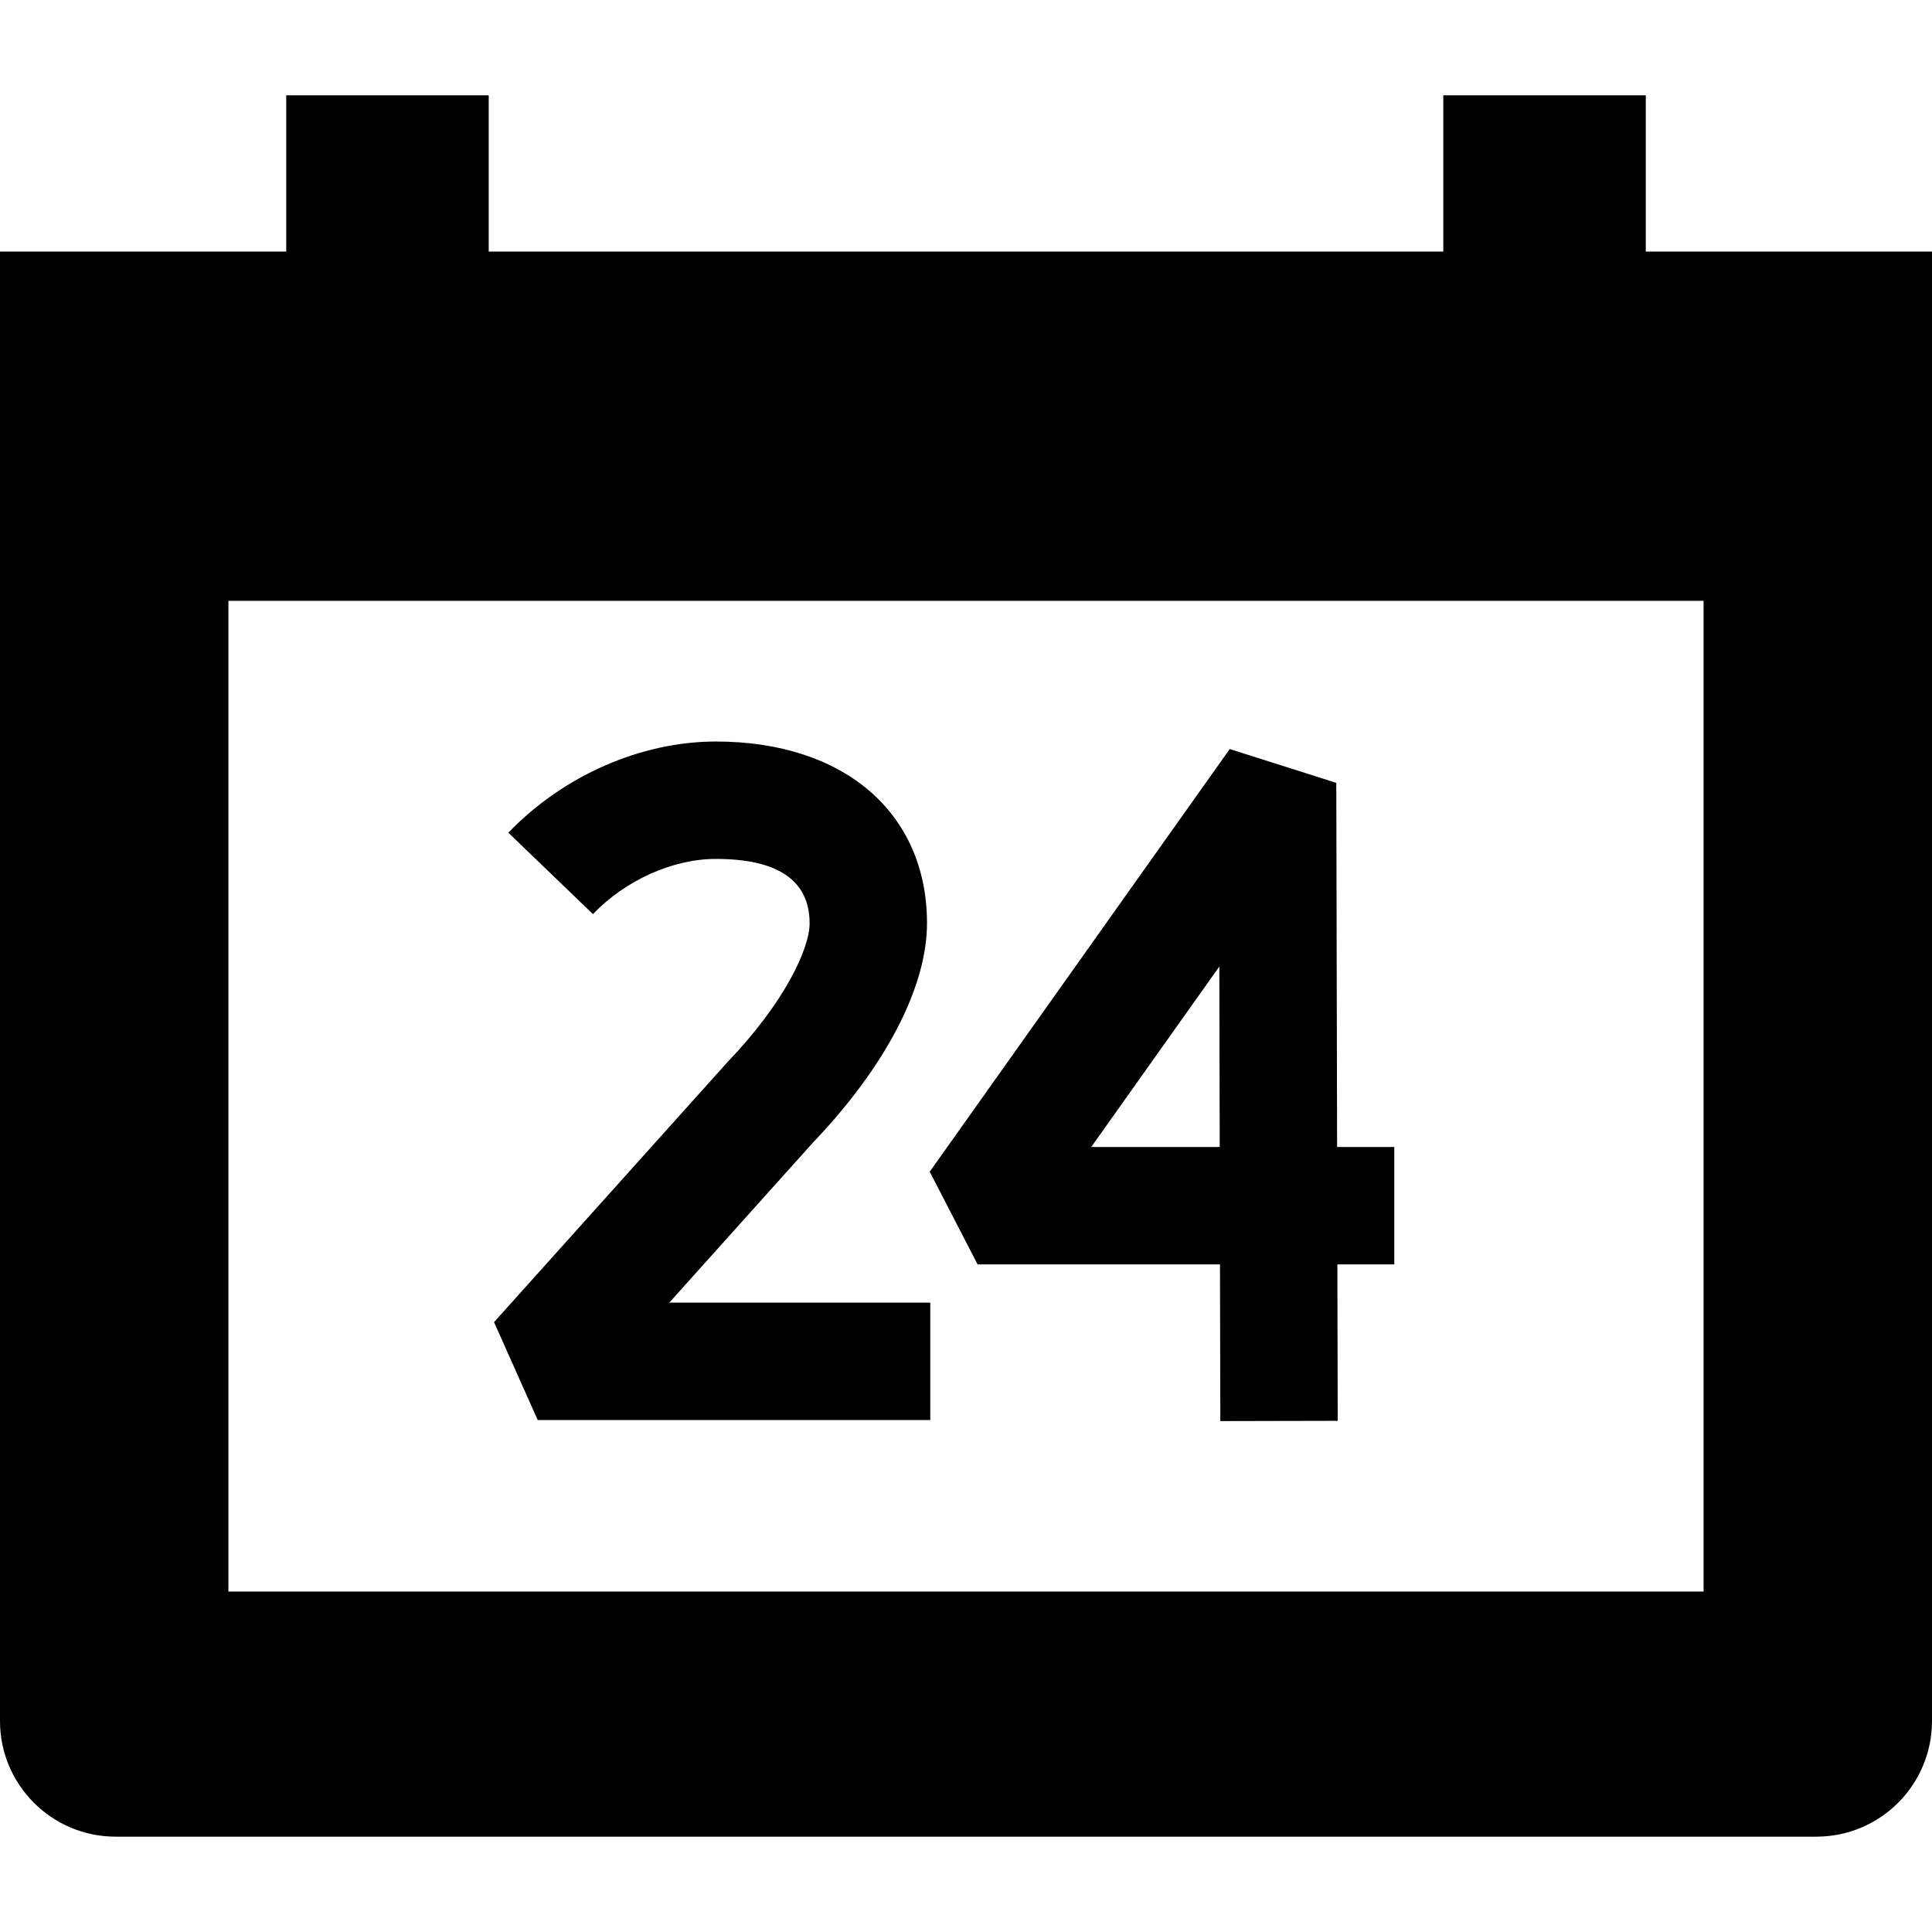
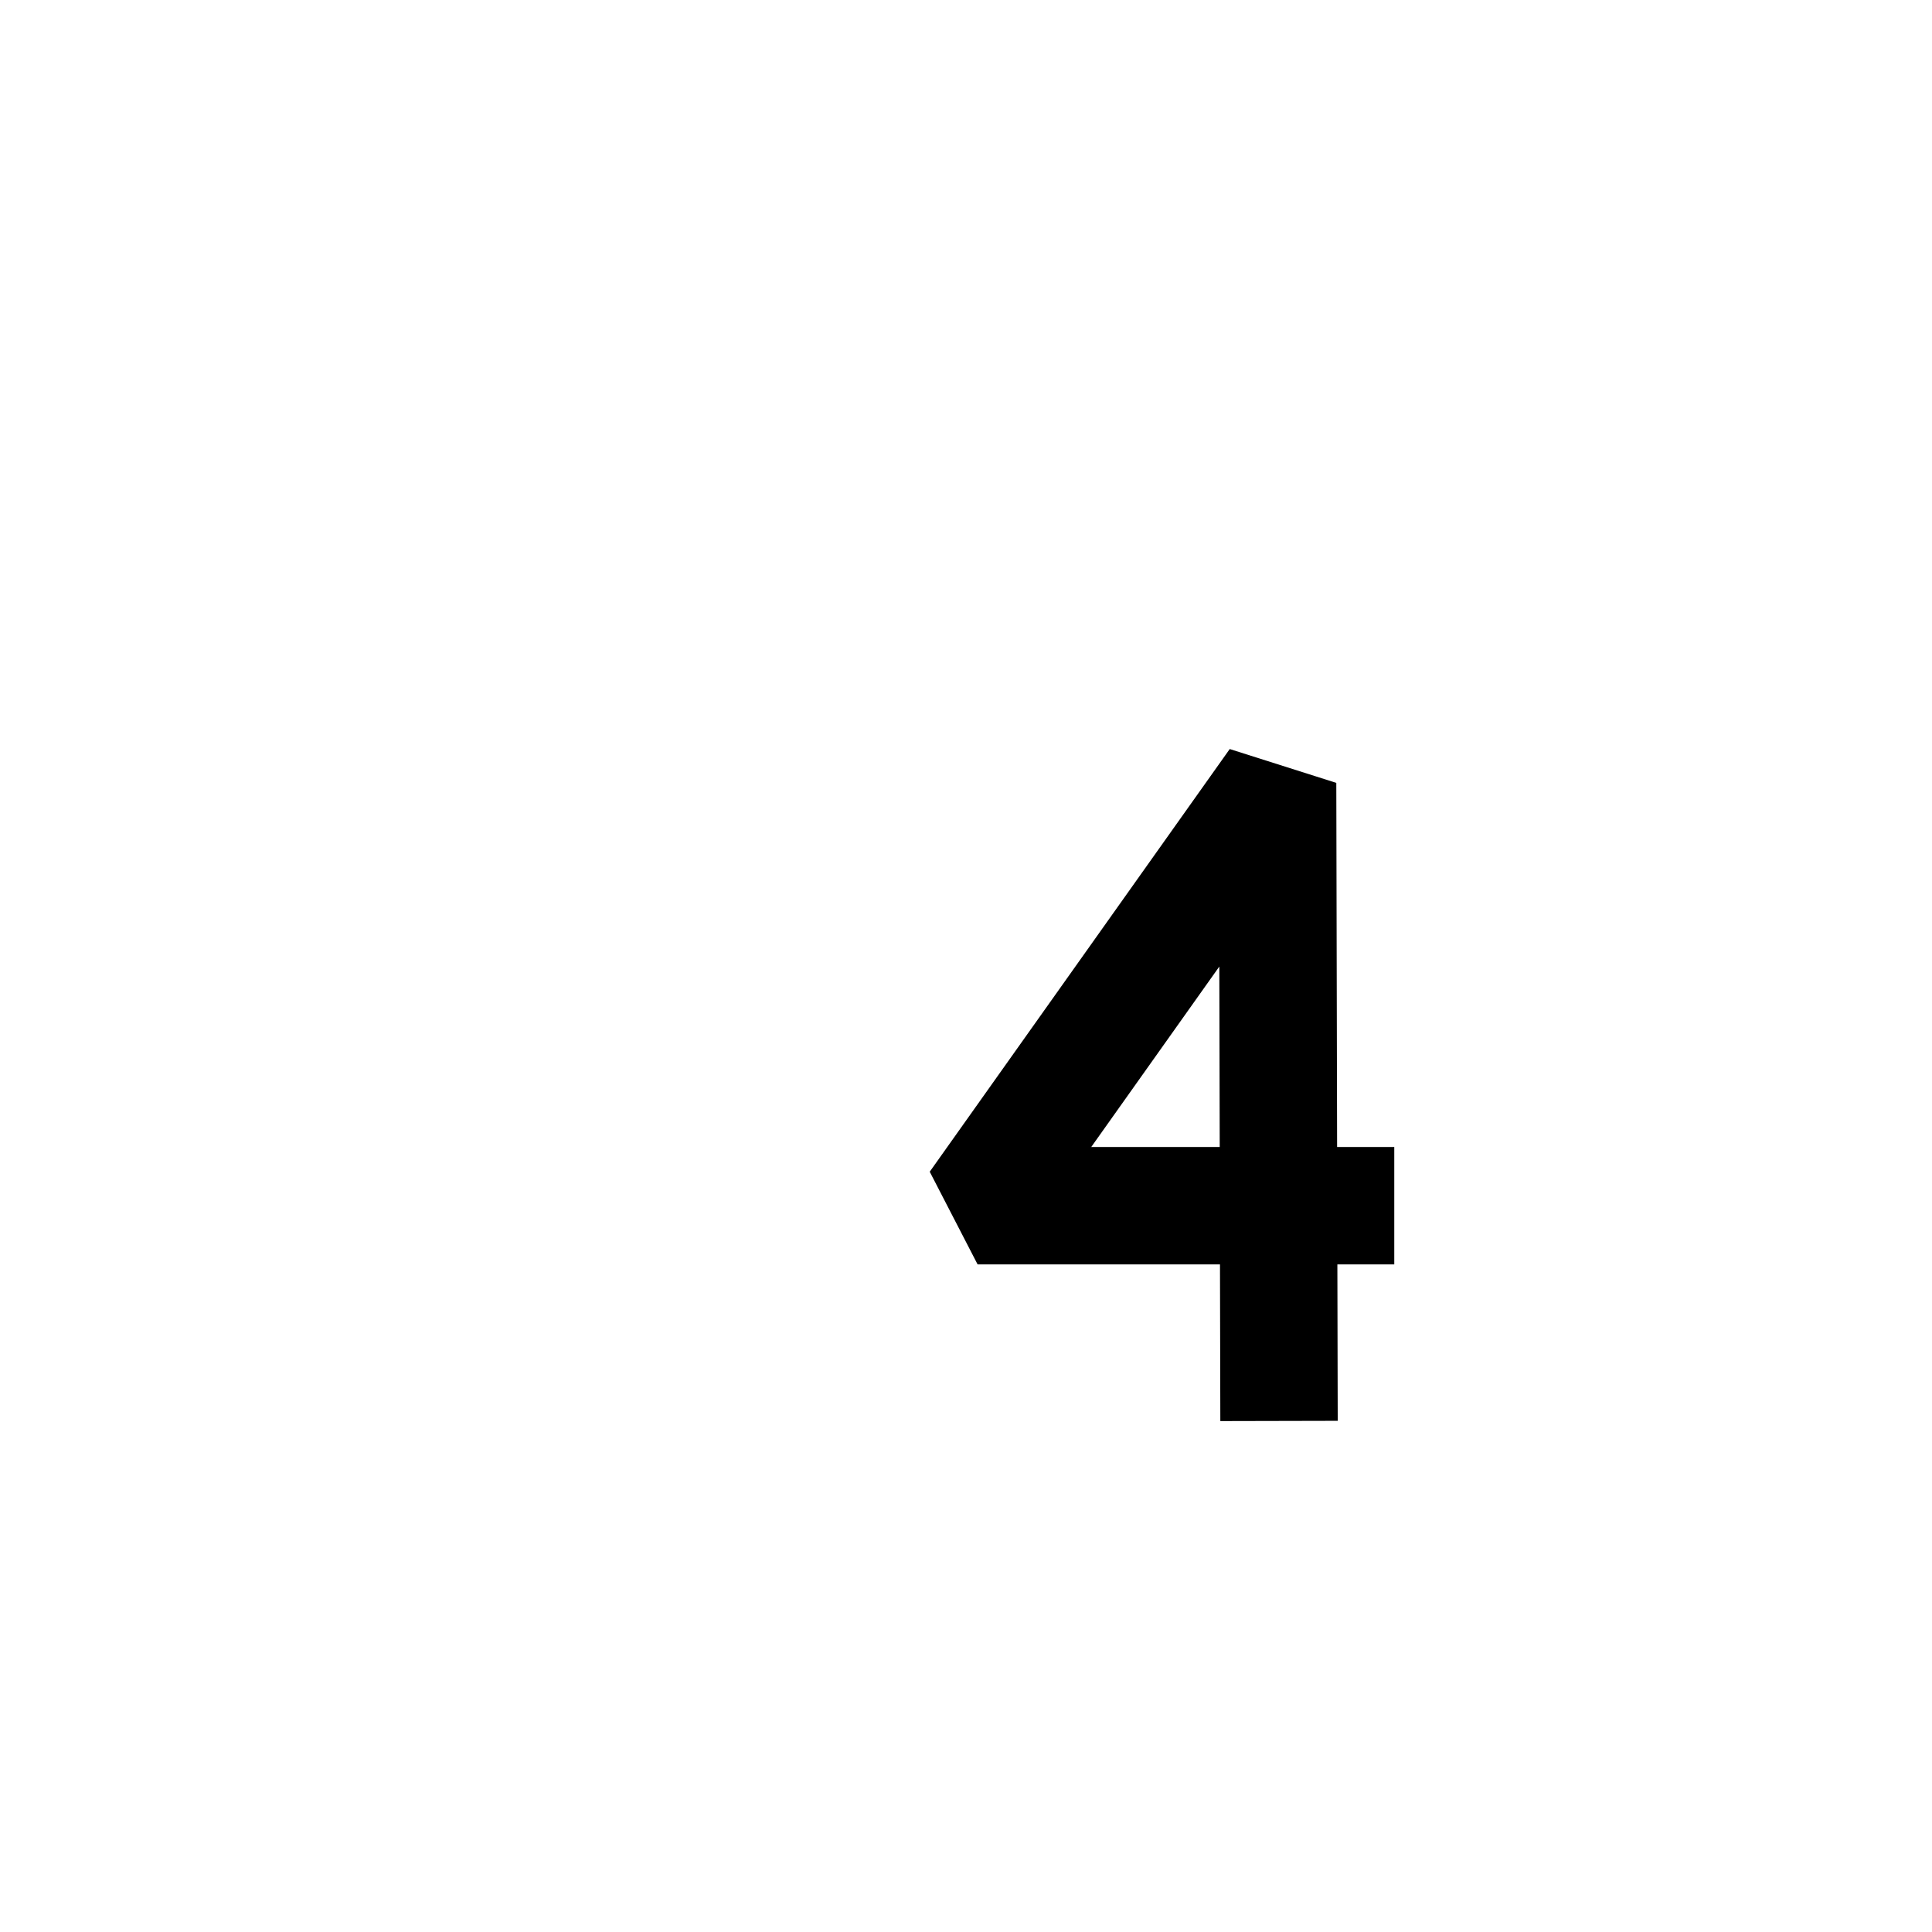
<svg xmlns="http://www.w3.org/2000/svg" fill="#000000" height="800px" width="800px" version="1.1" id="Capa_1" viewBox="0 0 333.949 333.949" xml:space="preserve">
  <g>
    <g>
-       <path d="M284.475,43.485V16.478h-35v27.007h-165V16.478h-35v27.007H0v253.986c0,11.046,8.954,20,20,20h293.949    c11.046,0,20-8.954,20-20V43.485H284.475z M294.468,275.103H39.481V103.853h254.987V275.103z" />
-     </g>
+       </g>
    <g>
-       <path d="M85.396,228.534l7.55,16.923h67.855v-20.292h-45.115l24.877-27.714c12.503-13.071,19.671-26.86,19.671-37.852    c0-19.09-14.322-31.425-36.486-31.425c-12.973,0-26.387,5.892-35.881,15.76l14.622,14.069c5.66-5.883,13.806-9.537,21.259-9.537    c10.746,0,16.194,3.746,16.194,11.133c0,4.426-4.425,13.802-14.14,23.927L85.396,228.534z" />
-     </g>
+       </g>
    <g>
      <path d="M210.875,218.554l0.06,27.081l20.292-0.045l-0.061-27.036h9.836v-20.292h-9.881l-0.14-62.94l-18.42-5.85l-51.856,73.064    l8.274,16.018H210.875z M210.761,167.07l0.069,31.192h-22.208L210.761,167.07z" />
    </g>
  </g>
</svg>